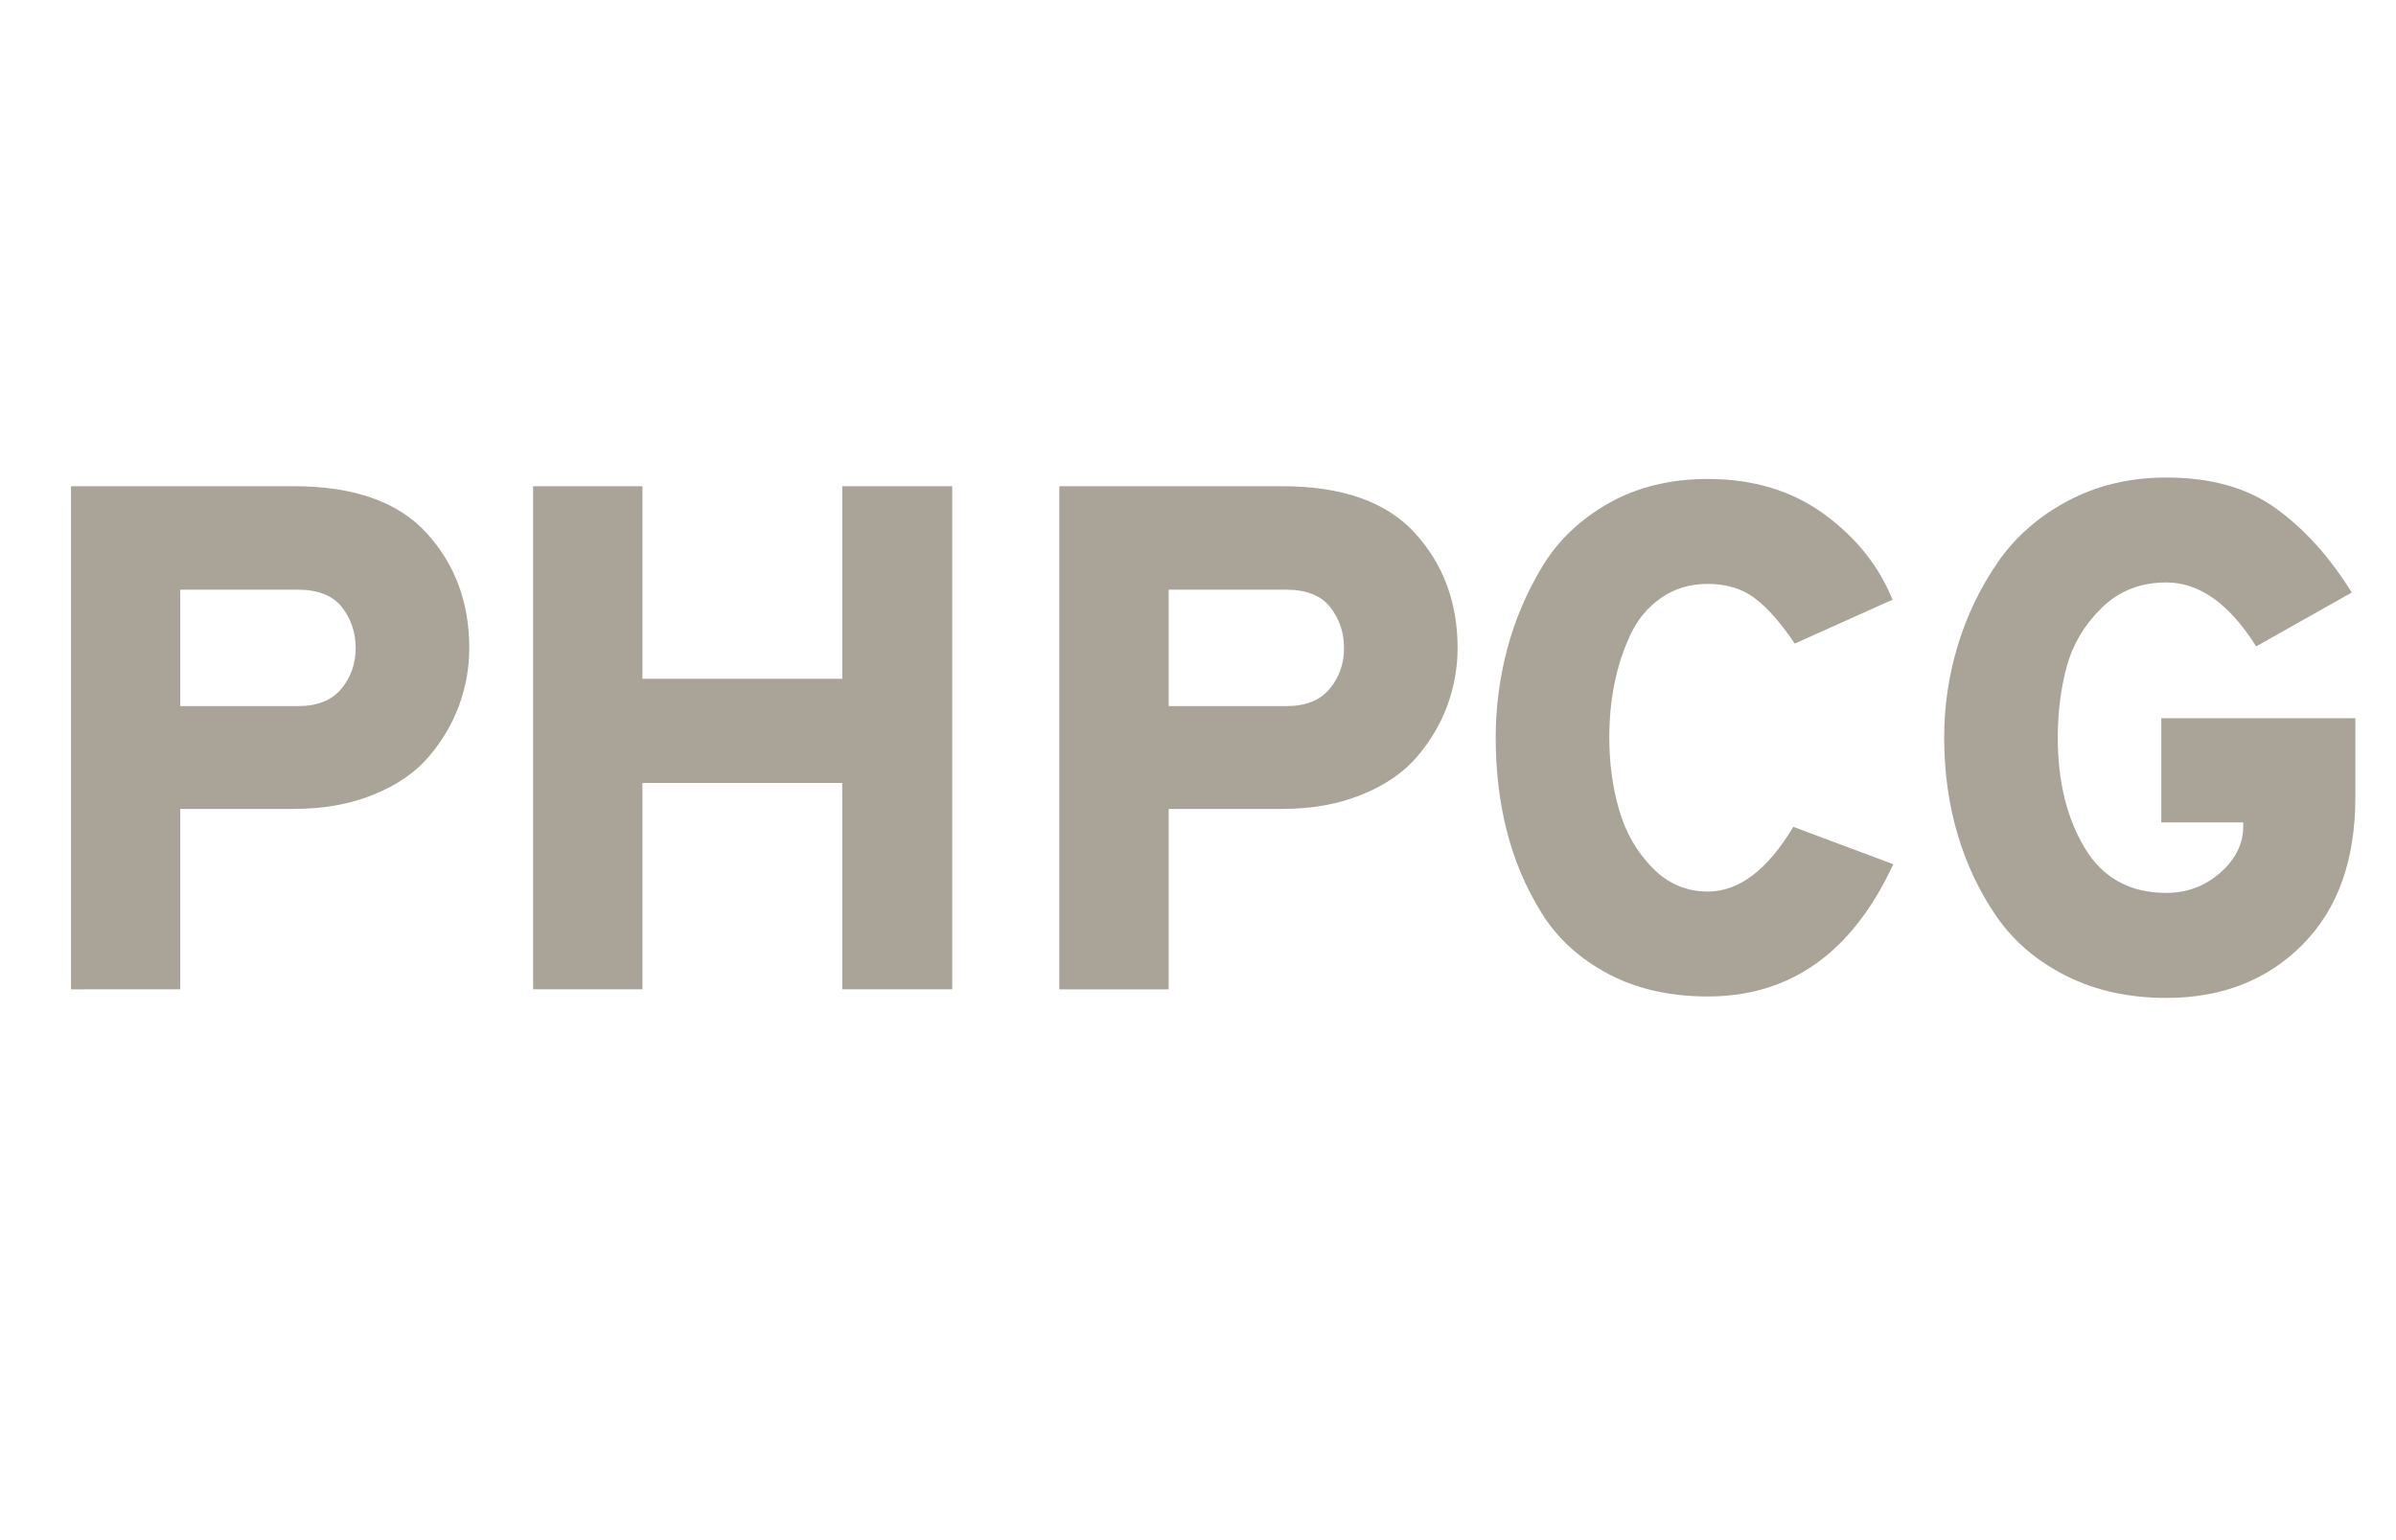
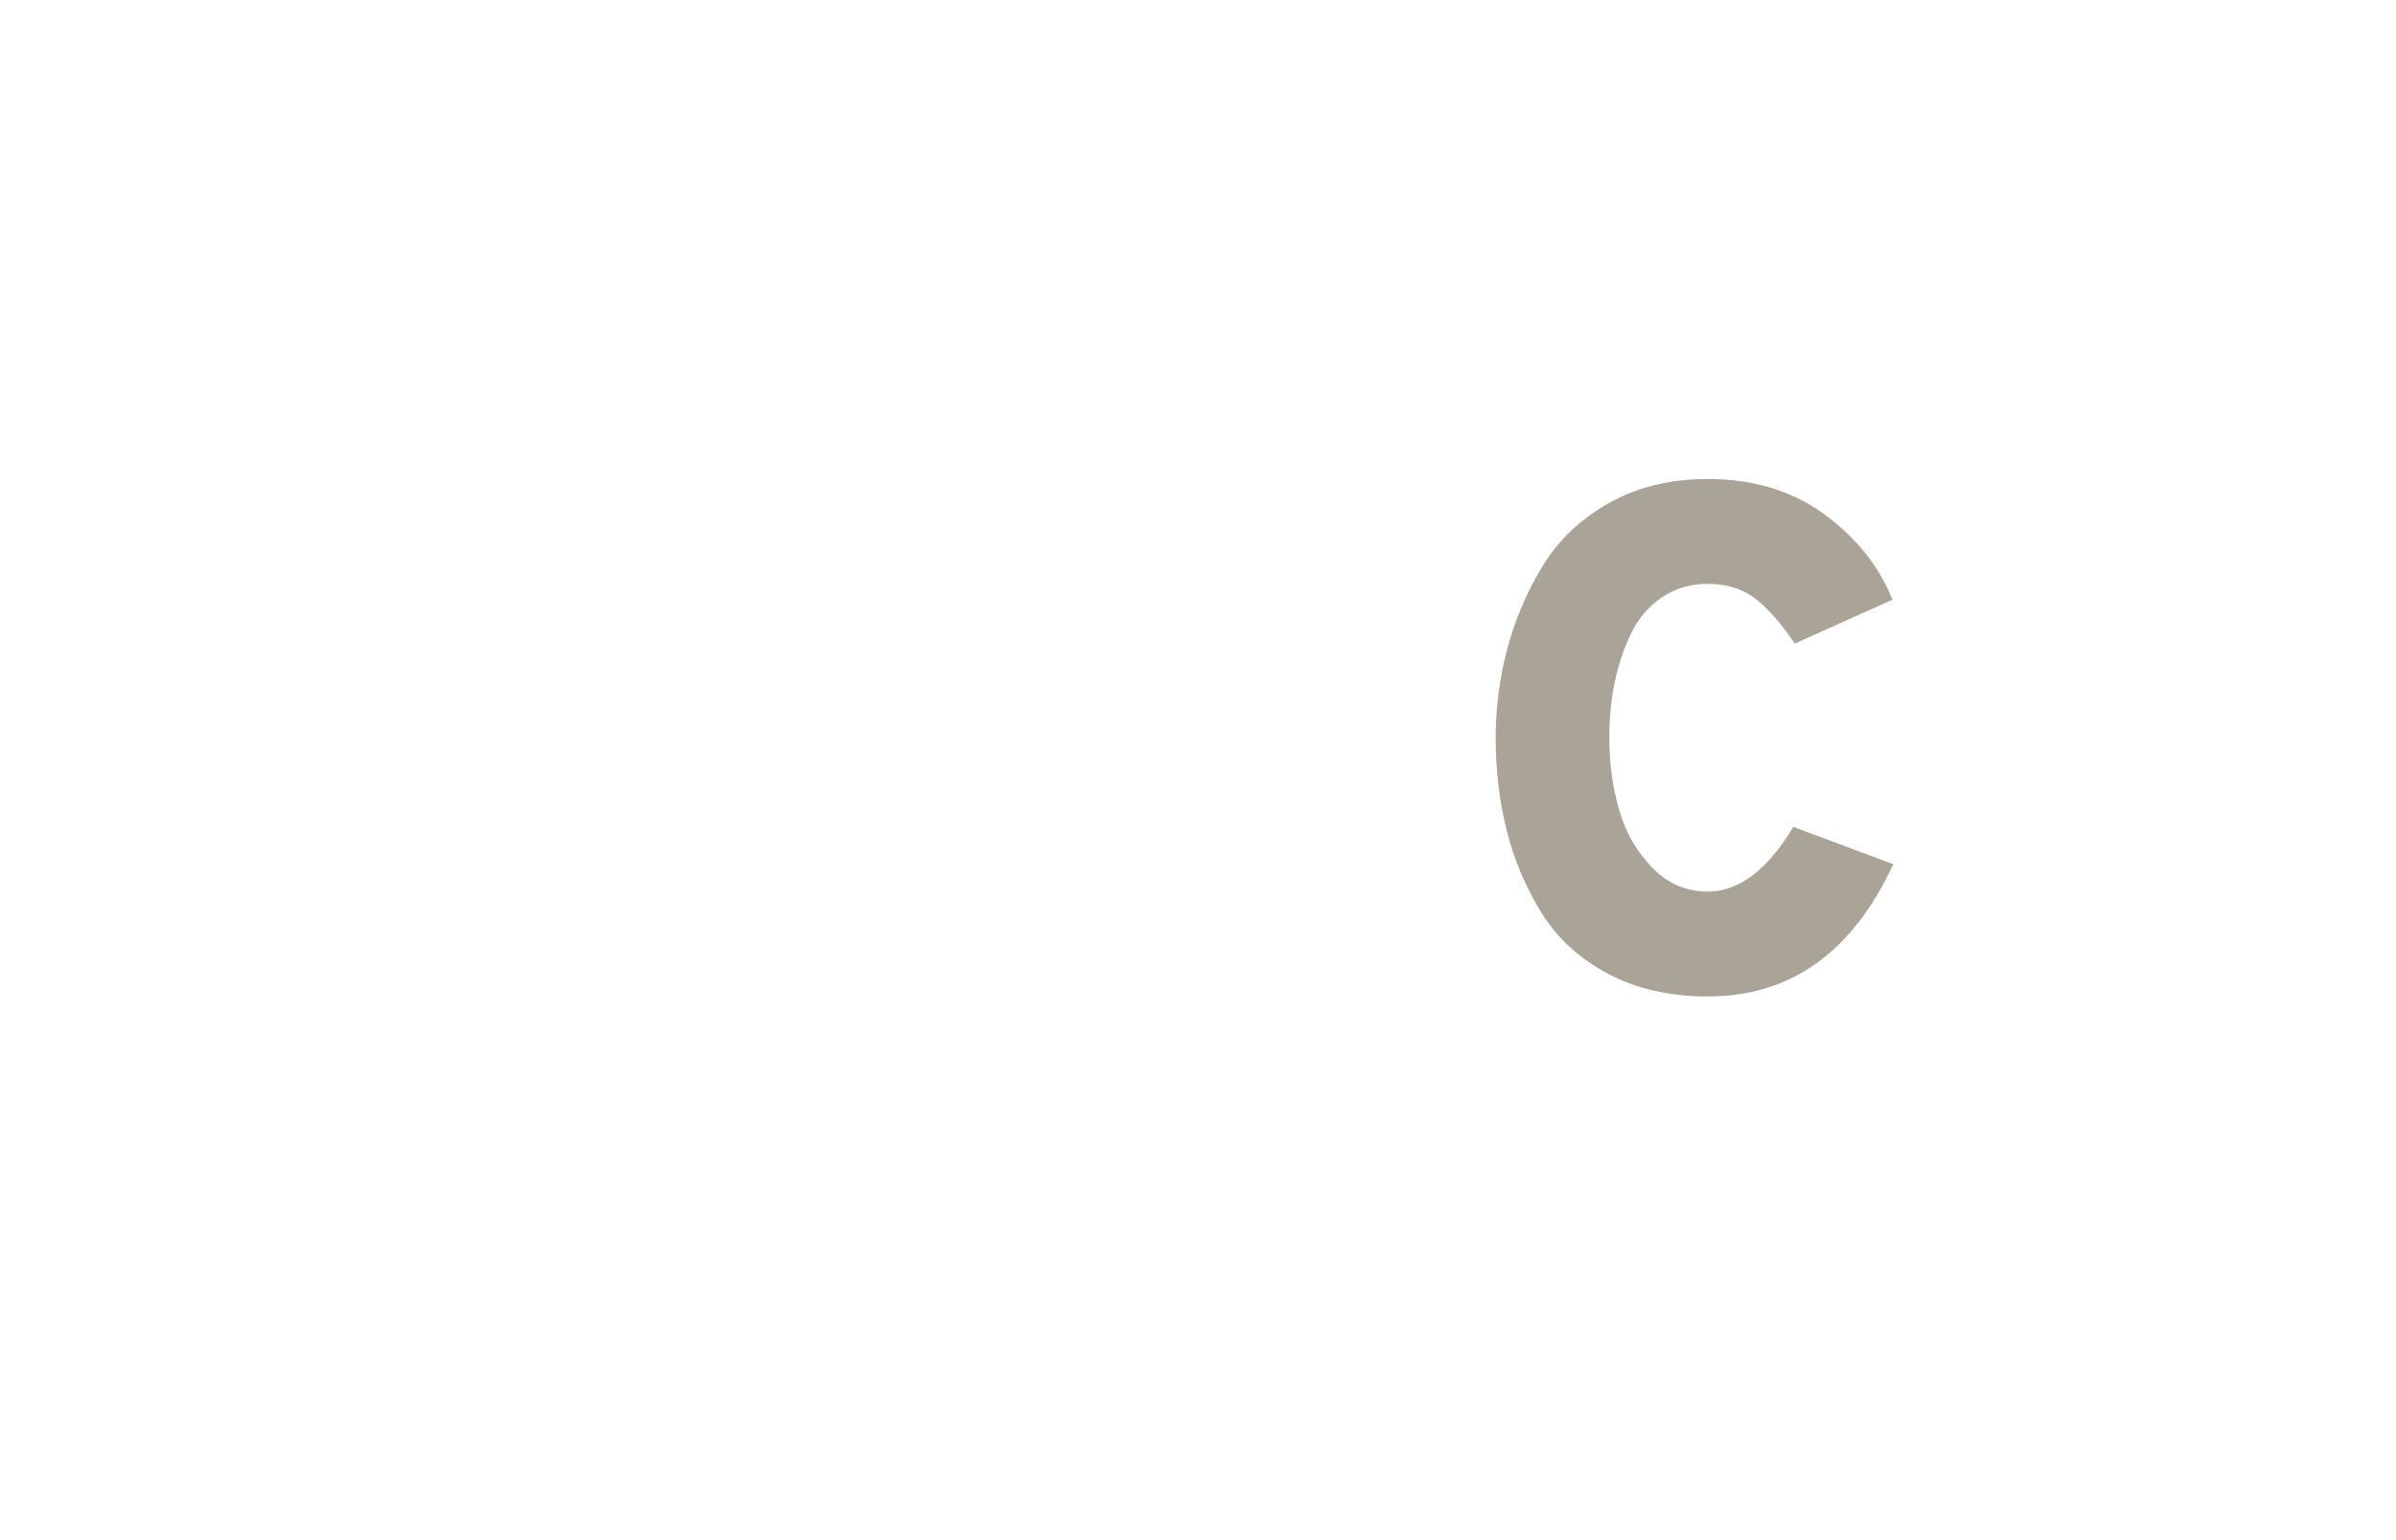
<svg xmlns="http://www.w3.org/2000/svg" version="1.1" id="Calque_1" x="0px" y="0px" viewBox="0 0 56 36" style="enable-background:new 0 0 56 36;" xml:space="preserve">
  <style type="text/css">
	.st0{fill:#A9A398;}
</style>
  <g>
-     <path class="st0" d="M1.66,23.124V11.365h5.208c1.4,0,2.434,0.364,3.1,1.092s1,1.624,1,2.688c0,0.459-0.079,0.904-0.235,1.335   c-0.157,0.432-0.393,0.832-0.706,1.201c-0.313,0.37-0.744,0.667-1.293,0.891c-0.549,0.225-1.171,0.336-1.865,0.336H4.213v4.217   H1.66z M6.968,16.505c0.448,0,0.784-0.134,1.009-0.403c0.224-0.269,0.336-0.588,0.336-0.957c0-0.358-0.106-0.675-0.319-0.949   s-0.555-0.412-1.025-0.412H4.213v2.721H6.968z" />
-     <path class="st0" d="M19.686,23.124v-4.821h-4.671v4.821h-2.554V11.365h2.554v4.501h4.671v-4.501h2.57v11.759H19.686z" />
-     <path class="st0" d="M24.759,23.124V11.365h5.208c1.4,0,2.434,0.364,3.1,1.092s1,1.624,1,2.688c0,0.459-0.079,0.904-0.235,1.335   c-0.157,0.432-0.393,0.832-0.706,1.201c-0.313,0.37-0.744,0.667-1.293,0.891c-0.549,0.225-1.171,0.336-1.865,0.336h-2.654v4.217   H24.759z M30.068,16.505c0.448,0,0.784-0.134,1.009-0.403c0.224-0.269,0.336-0.588,0.336-0.957c0-0.358-0.106-0.675-0.319-0.949   s-0.555-0.412-1.025-0.412h-2.755v2.721H30.068z" />
    <path class="st0" d="M39.914,23.292c-0.885,0-1.66-0.176-2.327-0.529c-0.666-0.353-1.184-0.825-1.554-1.419   c-0.369-0.594-0.642-1.232-0.814-1.915c-0.174-0.684-0.261-1.412-0.261-2.185c0-0.705,0.09-1.396,0.269-2.074   c0.18-0.678,0.454-1.322,0.823-1.932c0.37-0.61,0.888-1.103,1.555-1.479c0.666-0.375,1.437-0.563,2.31-0.563   c1.064,0,1.971,0.275,2.721,0.823c0.75,0.549,1.282,1.215,1.596,1.999l-2.284,1.025c-0.325-0.481-0.636-0.835-0.933-1.059   c-0.296-0.224-0.664-0.336-1.1-0.336c-0.414,0-0.778,0.109-1.092,0.328c-0.313,0.218-0.555,0.509-0.723,0.874   c-0.168,0.363-0.291,0.745-0.369,1.142c-0.079,0.398-0.118,0.815-0.118,1.252c0,0.594,0.076,1.154,0.228,1.68   c0.15,0.527,0.408,0.978,0.772,1.353c0.363,0.376,0.798,0.563,1.302,0.563c0.728,0,1.394-0.504,1.999-1.513l2.336,0.874   C43.296,22.262,41.851,23.292,39.914,23.292z" />
-     <path class="st0" d="M50.632,23.326c-0.874,0-1.652-0.171-2.335-0.513c-0.684-0.342-1.227-0.804-1.63-1.386   s-0.708-1.227-0.916-1.933c-0.207-0.705-0.311-1.455-0.311-2.251c0-0.739,0.106-1.459,0.319-2.158   c0.213-0.7,0.523-1.347,0.933-1.94c0.408-0.594,0.954-1.072,1.638-1.437c0.684-0.364,1.45-0.546,2.302-0.546   c1.042,0,1.896,0.241,2.562,0.722c0.667,0.482,1.258,1.137,1.772,1.966l-2.234,1.259c-0.627-0.996-1.327-1.495-2.1-1.495   c-0.604,0-1.108,0.199-1.512,0.596s-0.675,0.854-0.815,1.369c-0.14,0.516-0.21,1.069-0.21,1.663c0,1.02,0.21,1.879,0.63,2.579   s1.056,1.05,1.907,1.05c0.481,0,0.901-0.156,1.26-0.471c0.358-0.313,0.538-0.677,0.538-1.092v-0.084h-1.915v-2.436h4.535v1.848   c0,1.468-0.411,2.615-1.234,3.444S51.931,23.326,50.632,23.326z" />
  </g>
</svg>